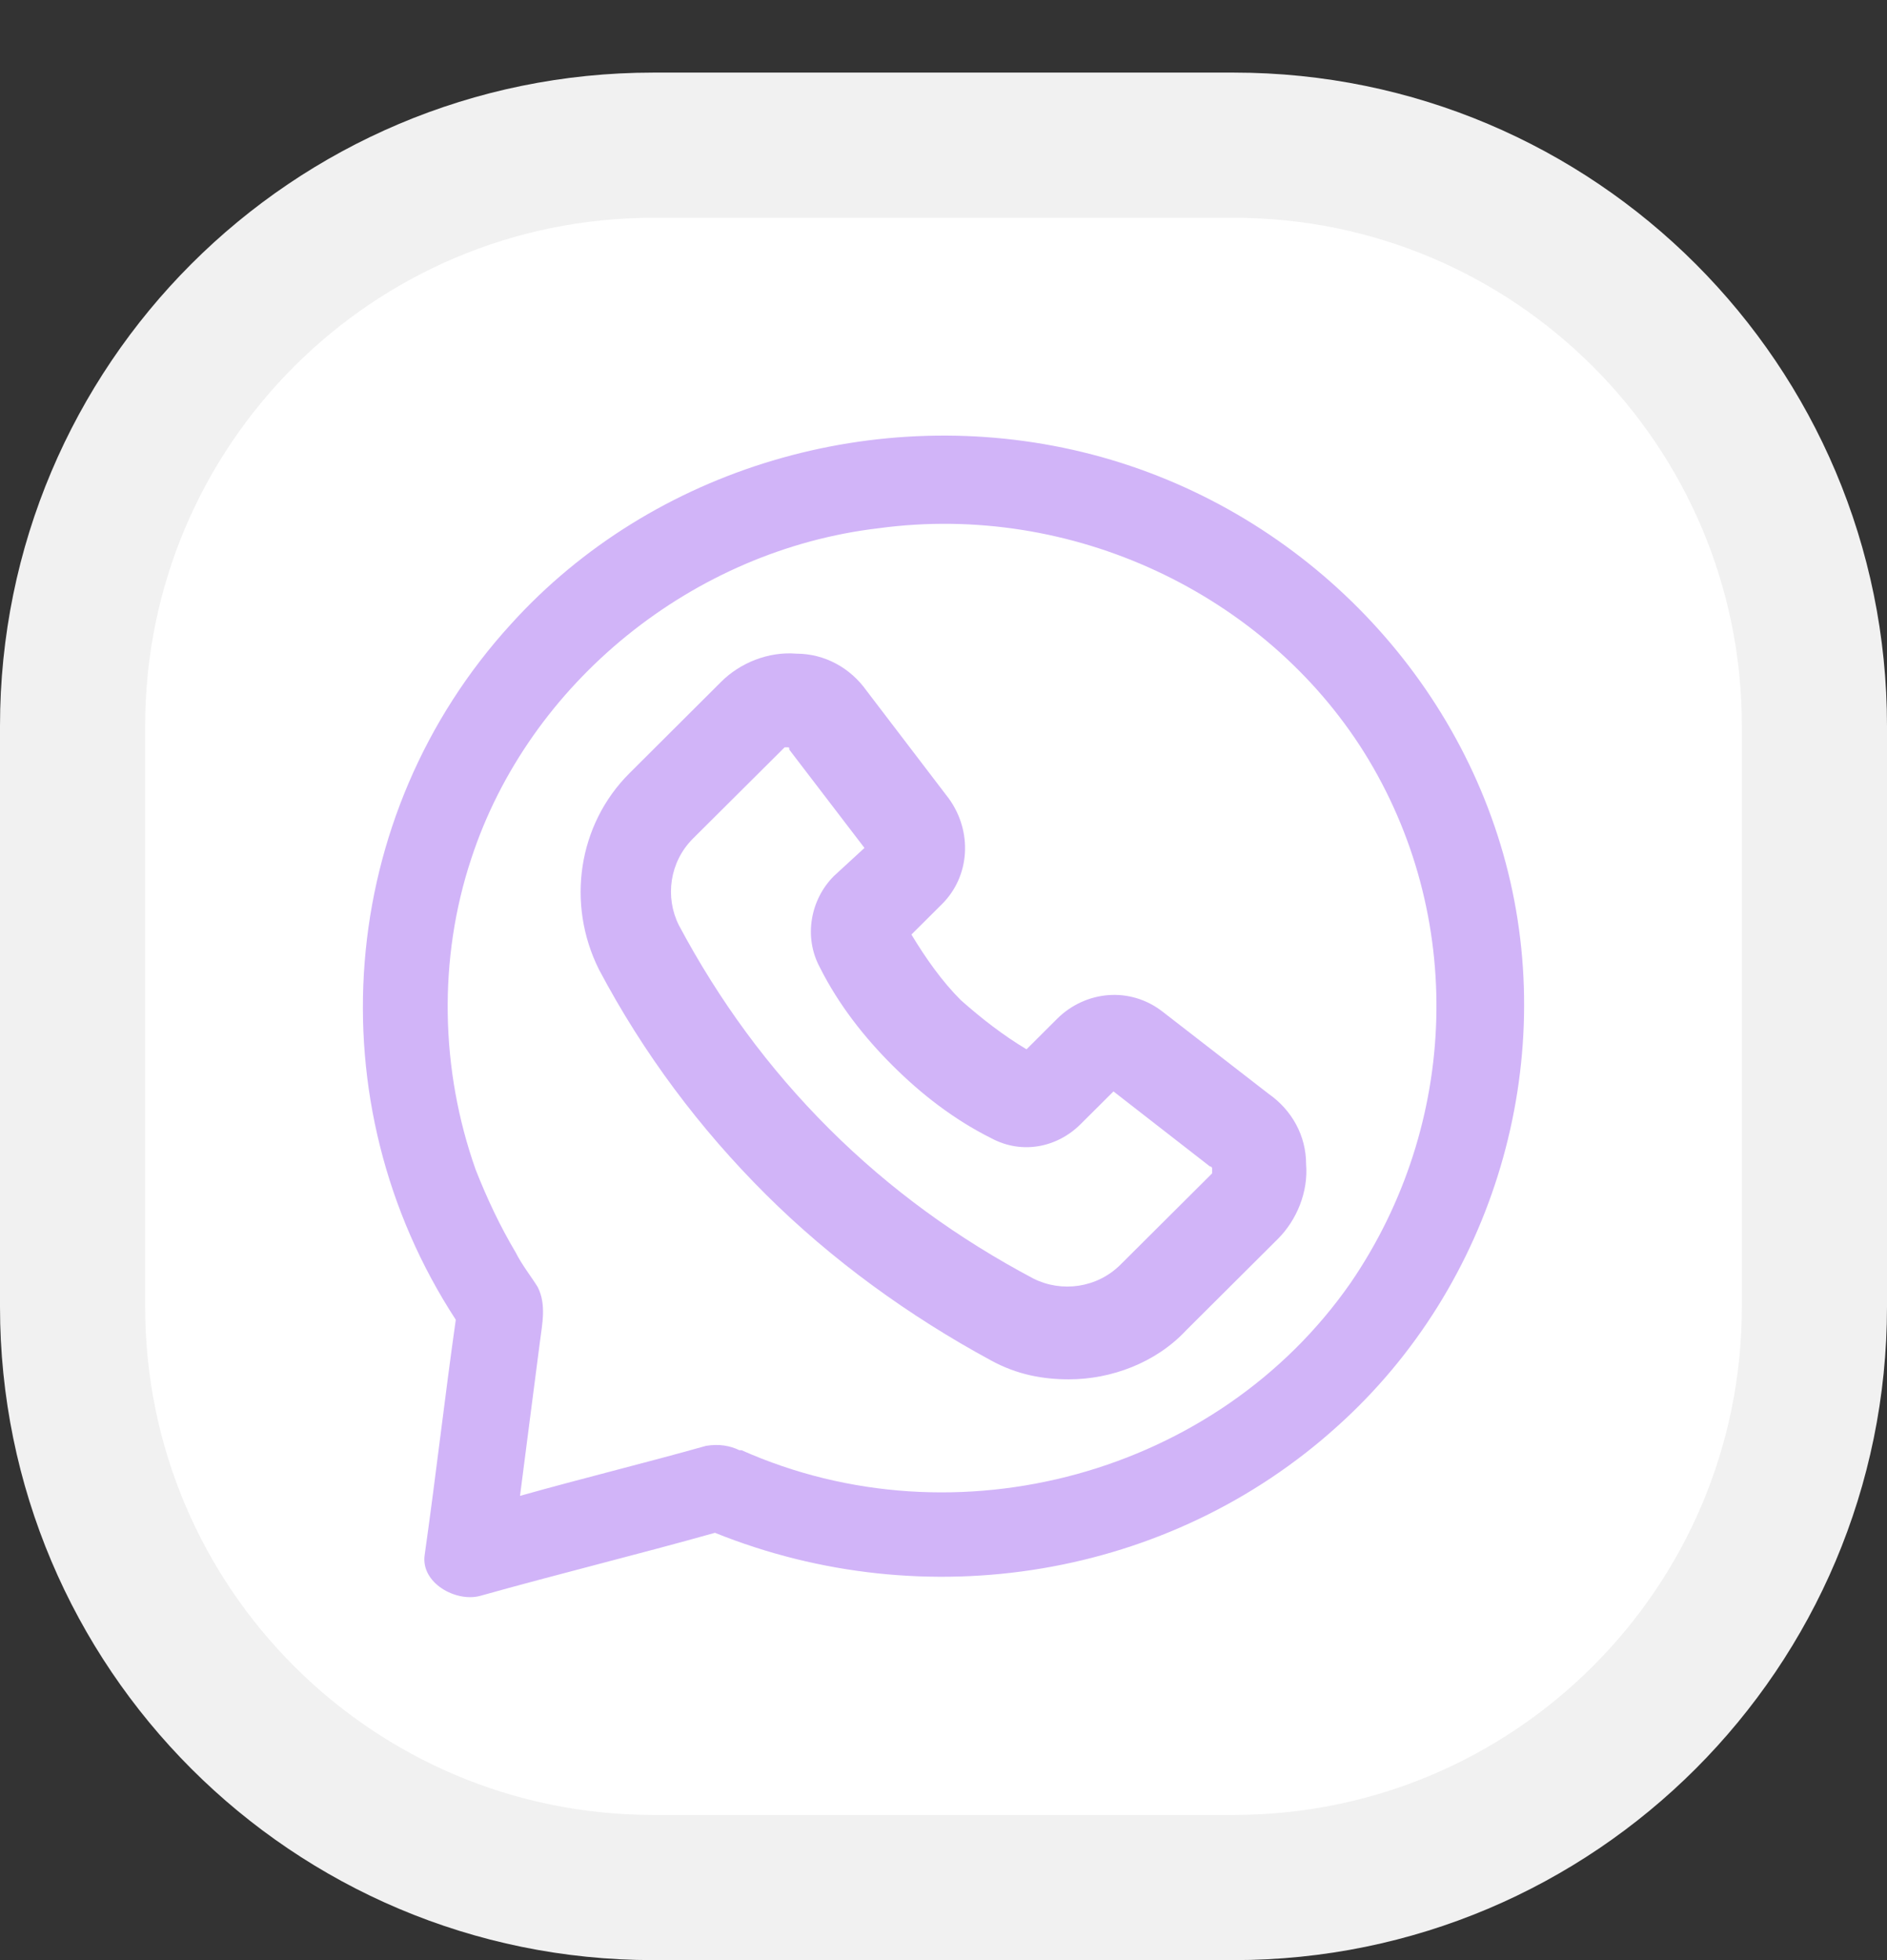
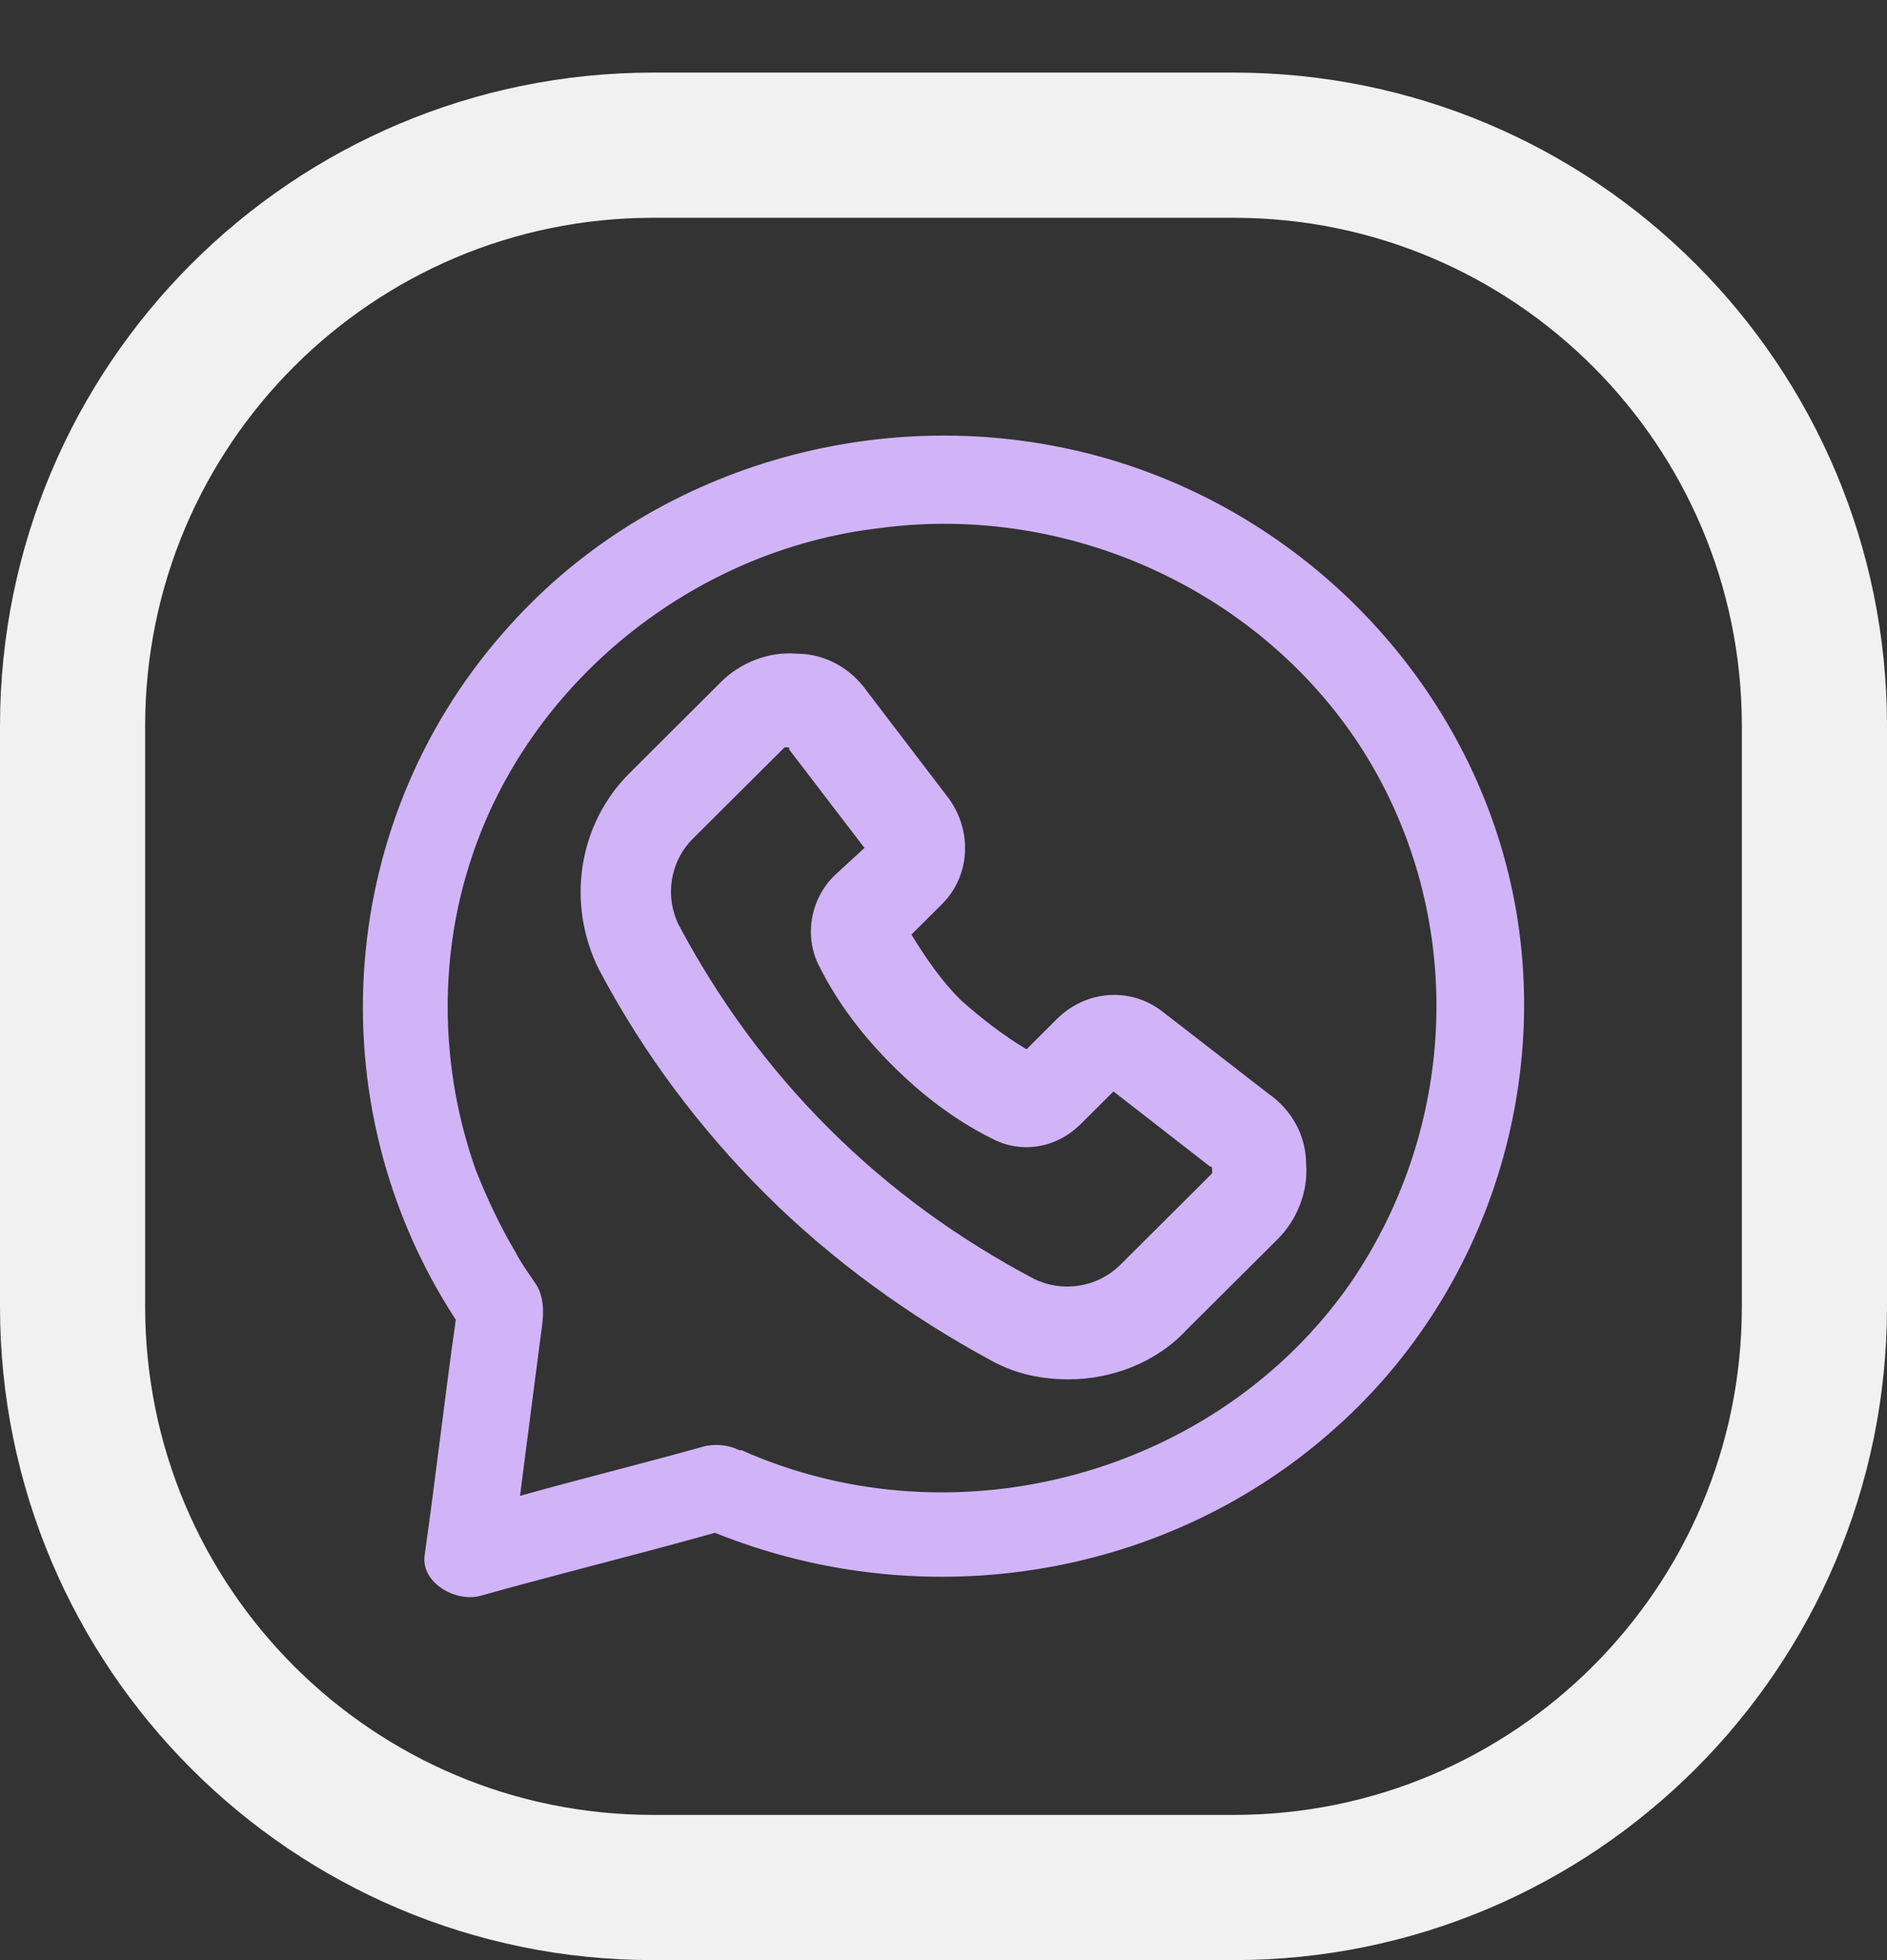
<svg xmlns="http://www.w3.org/2000/svg" width="26" height="27" viewBox="0 0 26 27" fill="none">
  <rect x="0" y="0" width="26" height="27" fill="#333333" stroke="none" />
-   <path d="M17 2H9C4.582 2 1 5.582 1 10V18C1 22.418 4.582 26 9 26H17C21.418 26 25 22.418 25 18V10C25 5.582 21.418 2 17 2Z" fill="white" />
  <path d="M17 2H9C4.582 2 1 5.582 1 10V18C1 22.418 4.582 26 9 26H17C21.418 26 25 22.418 25 18V10C25 5.582 21.418 2 17 2Z" stroke="#F1F1F1" stroke-width="2" />
  <path d="M20.747 11.889C20.015 9.133 17.756 6.917 14.918 6.228C12.079 5.539 8.996 6.437 7.043 8.594C4.632 11.23 4.326 15.184 6.28 18.179C6.127 19.257 6.005 20.335 5.852 21.414C5.791 21.803 6.28 22.073 6.615 21.983C7.684 21.683 8.783 21.414 9.851 21.114C12.75 22.282 16.108 21.743 18.427 19.646C20.595 17.7 21.48 14.644 20.747 11.889ZM18.611 17.669C16.779 20.305 13.178 21.294 10.217 19.976C10.217 19.976 10.217 19.976 10.187 19.976C10.064 19.916 9.912 19.886 9.729 19.916C8.874 20.156 8.019 20.365 7.165 20.605C7.256 19.886 7.348 19.197 7.44 18.478C7.47 18.239 7.531 17.969 7.409 17.729C7.317 17.58 7.195 17.43 7.104 17.25C6.89 16.891 6.707 16.501 6.554 16.112C6.066 14.734 6.036 13.207 6.493 11.829C7.287 9.403 9.546 7.576 12.109 7.276C14.765 6.917 17.42 8.175 18.794 10.361C20.198 12.608 20.106 15.483 18.611 17.669Z" fill="#D1B4F8" />
  <path d="M17.478 15.066L16.022 13.938C15.569 13.583 14.954 13.647 14.565 14.034L14.144 14.454C13.821 14.26 13.529 14.034 13.238 13.776C12.979 13.518 12.753 13.196 12.558 12.873L12.979 12.454C13.368 12.067 13.4 11.455 13.076 11.003L11.944 9.52C11.717 9.198 11.361 9.004 10.973 9.004C10.584 8.972 10.196 9.133 9.937 9.391L8.675 10.649C7.962 11.358 7.801 12.454 8.254 13.357C8.869 14.518 9.645 15.55 10.552 16.453C11.458 17.355 12.526 18.129 13.659 18.742C14.015 18.936 14.371 19 14.727 19C15.309 19 15.925 18.774 16.345 18.323L17.608 17.065C17.866 16.807 18.028 16.42 17.996 16.034C17.996 15.646 17.802 15.292 17.478 15.066ZM16.701 16.163L15.439 17.42C15.115 17.742 14.63 17.807 14.241 17.613C13.206 17.065 12.267 16.388 11.426 15.55C10.584 14.711 9.904 13.776 9.354 12.745C9.16 12.358 9.225 11.874 9.548 11.551L10.811 10.294C10.811 10.294 10.811 10.294 10.843 10.294C10.875 10.294 10.875 10.294 10.875 10.326L11.911 11.68L11.49 12.067C11.167 12.39 11.07 12.906 11.296 13.325C11.555 13.841 11.911 14.292 12.3 14.679C12.688 15.066 13.141 15.421 13.659 15.679C14.08 15.905 14.565 15.808 14.889 15.485L15.342 15.034L16.669 16.066C16.669 16.066 16.701 16.066 16.701 16.098C16.701 16.13 16.701 16.163 16.701 16.163Z" fill="#D1B4F8" />
</svg>